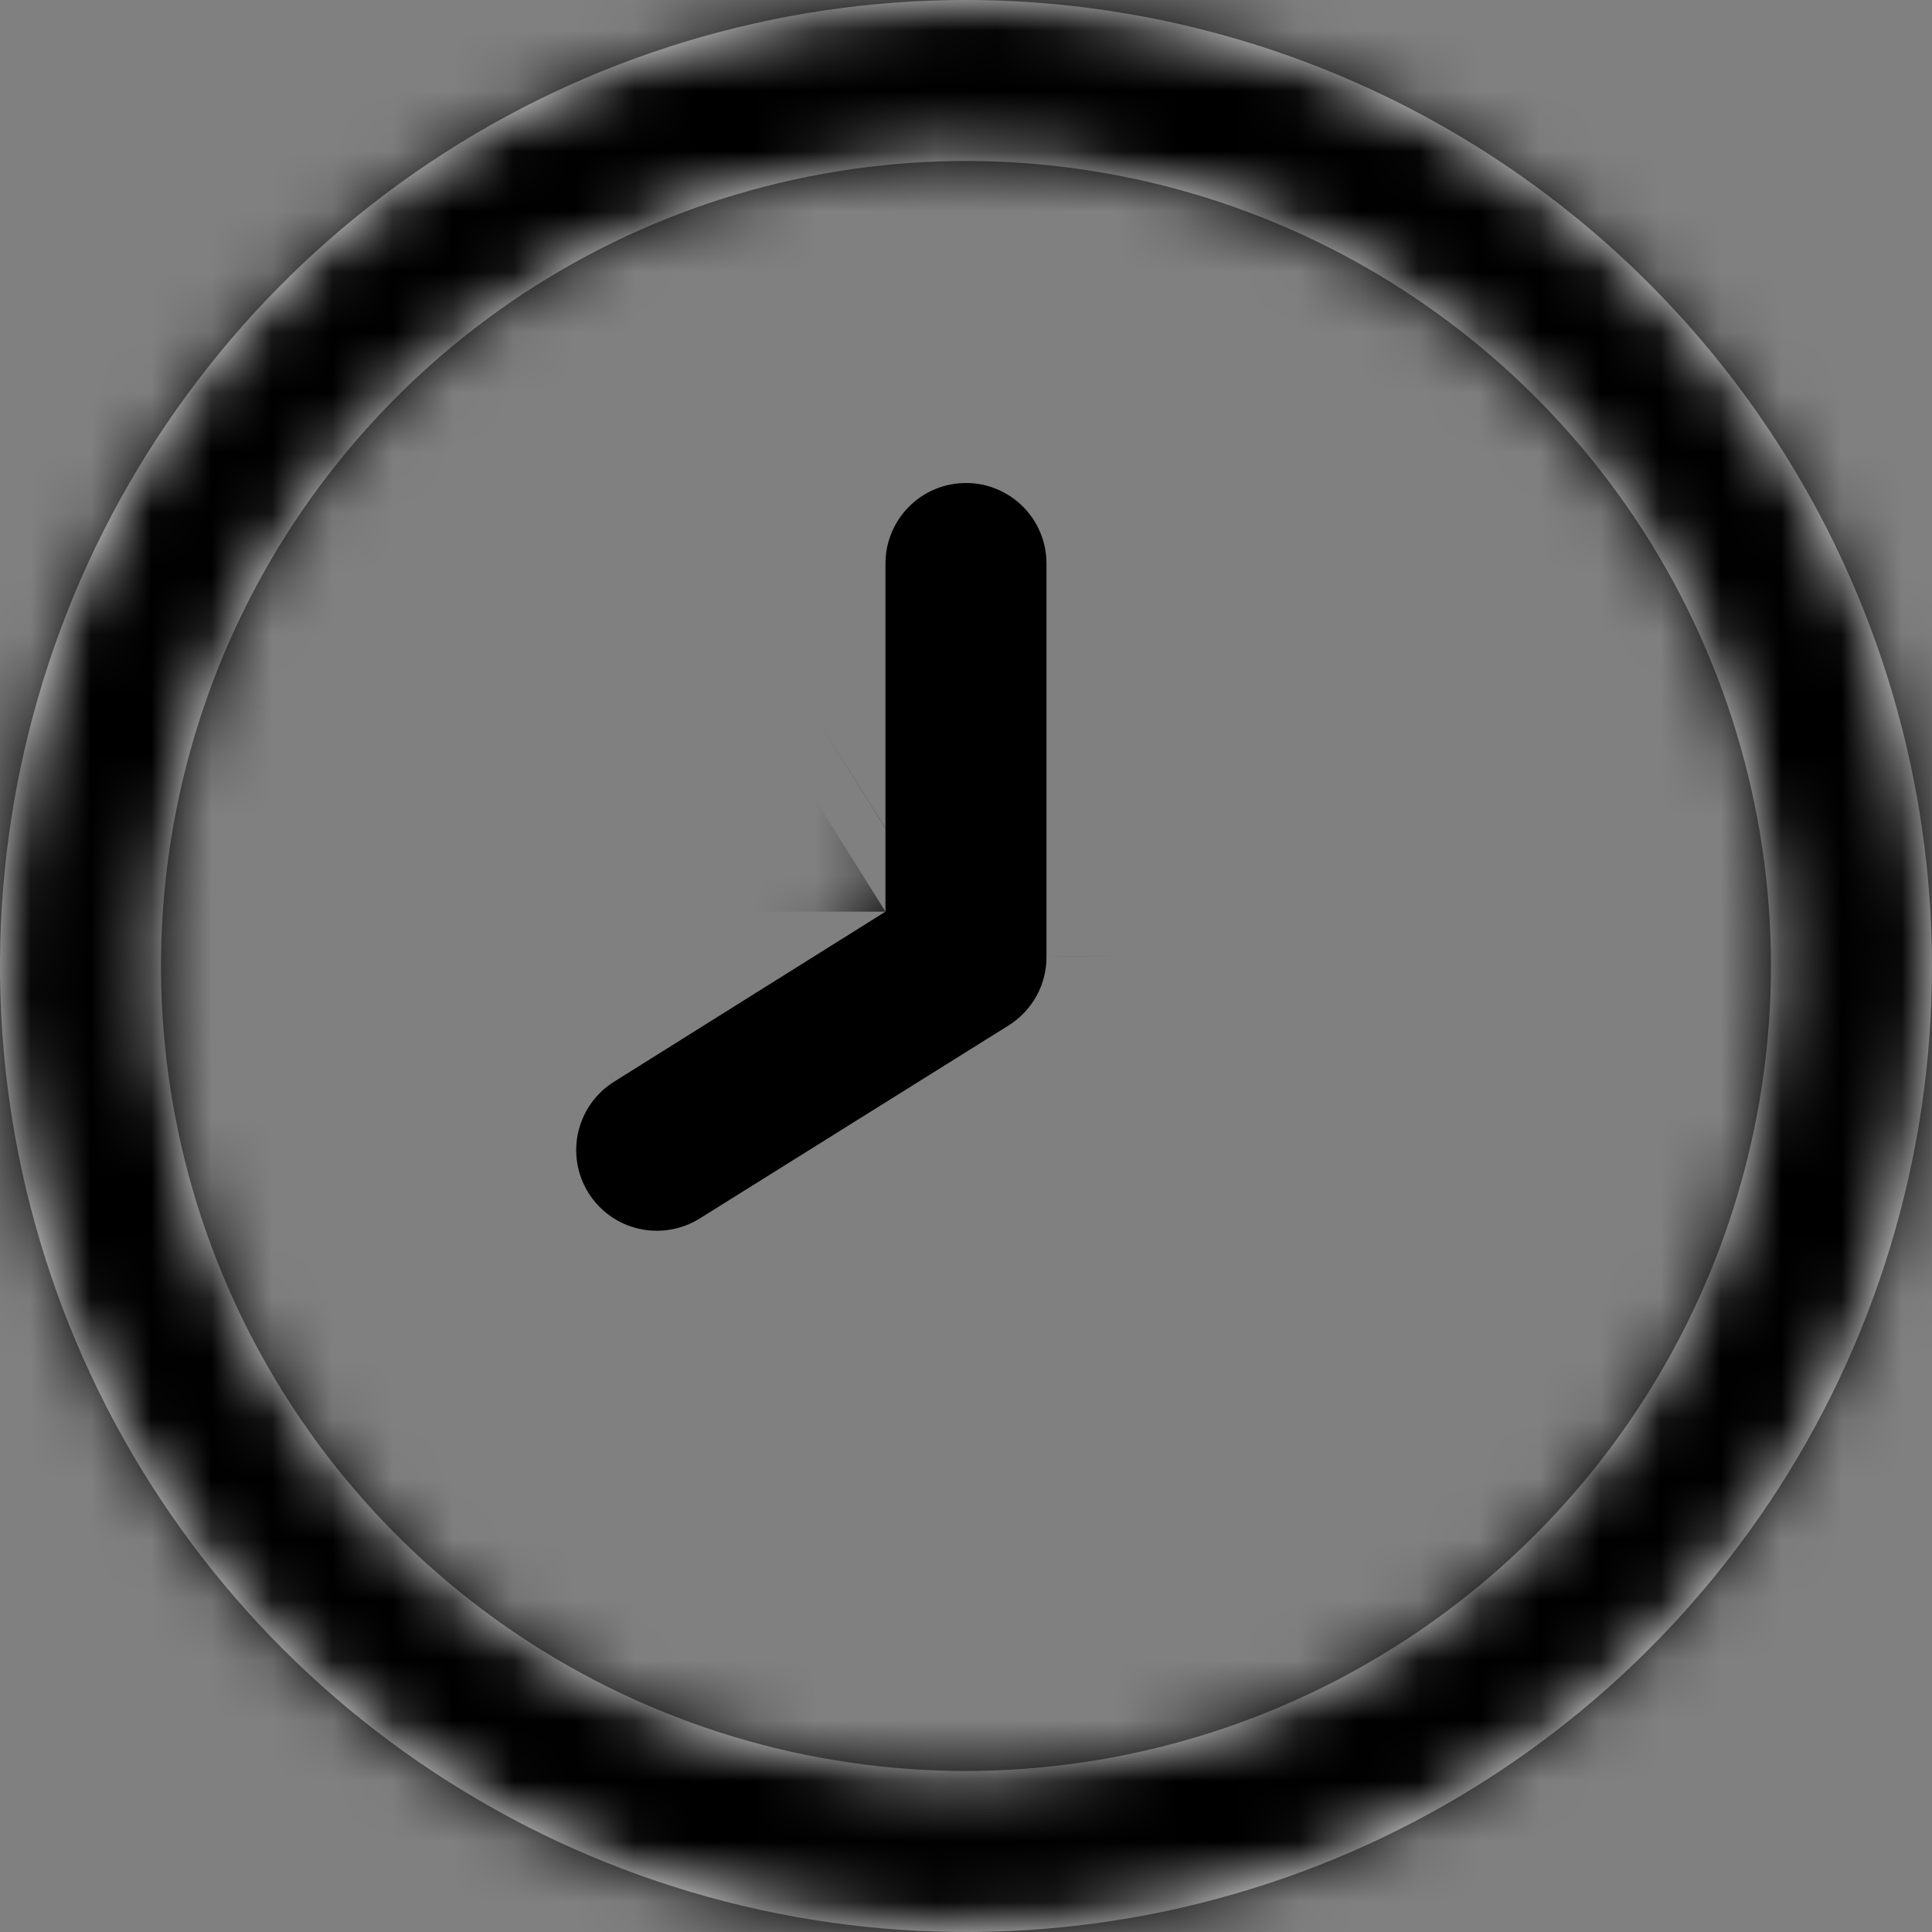
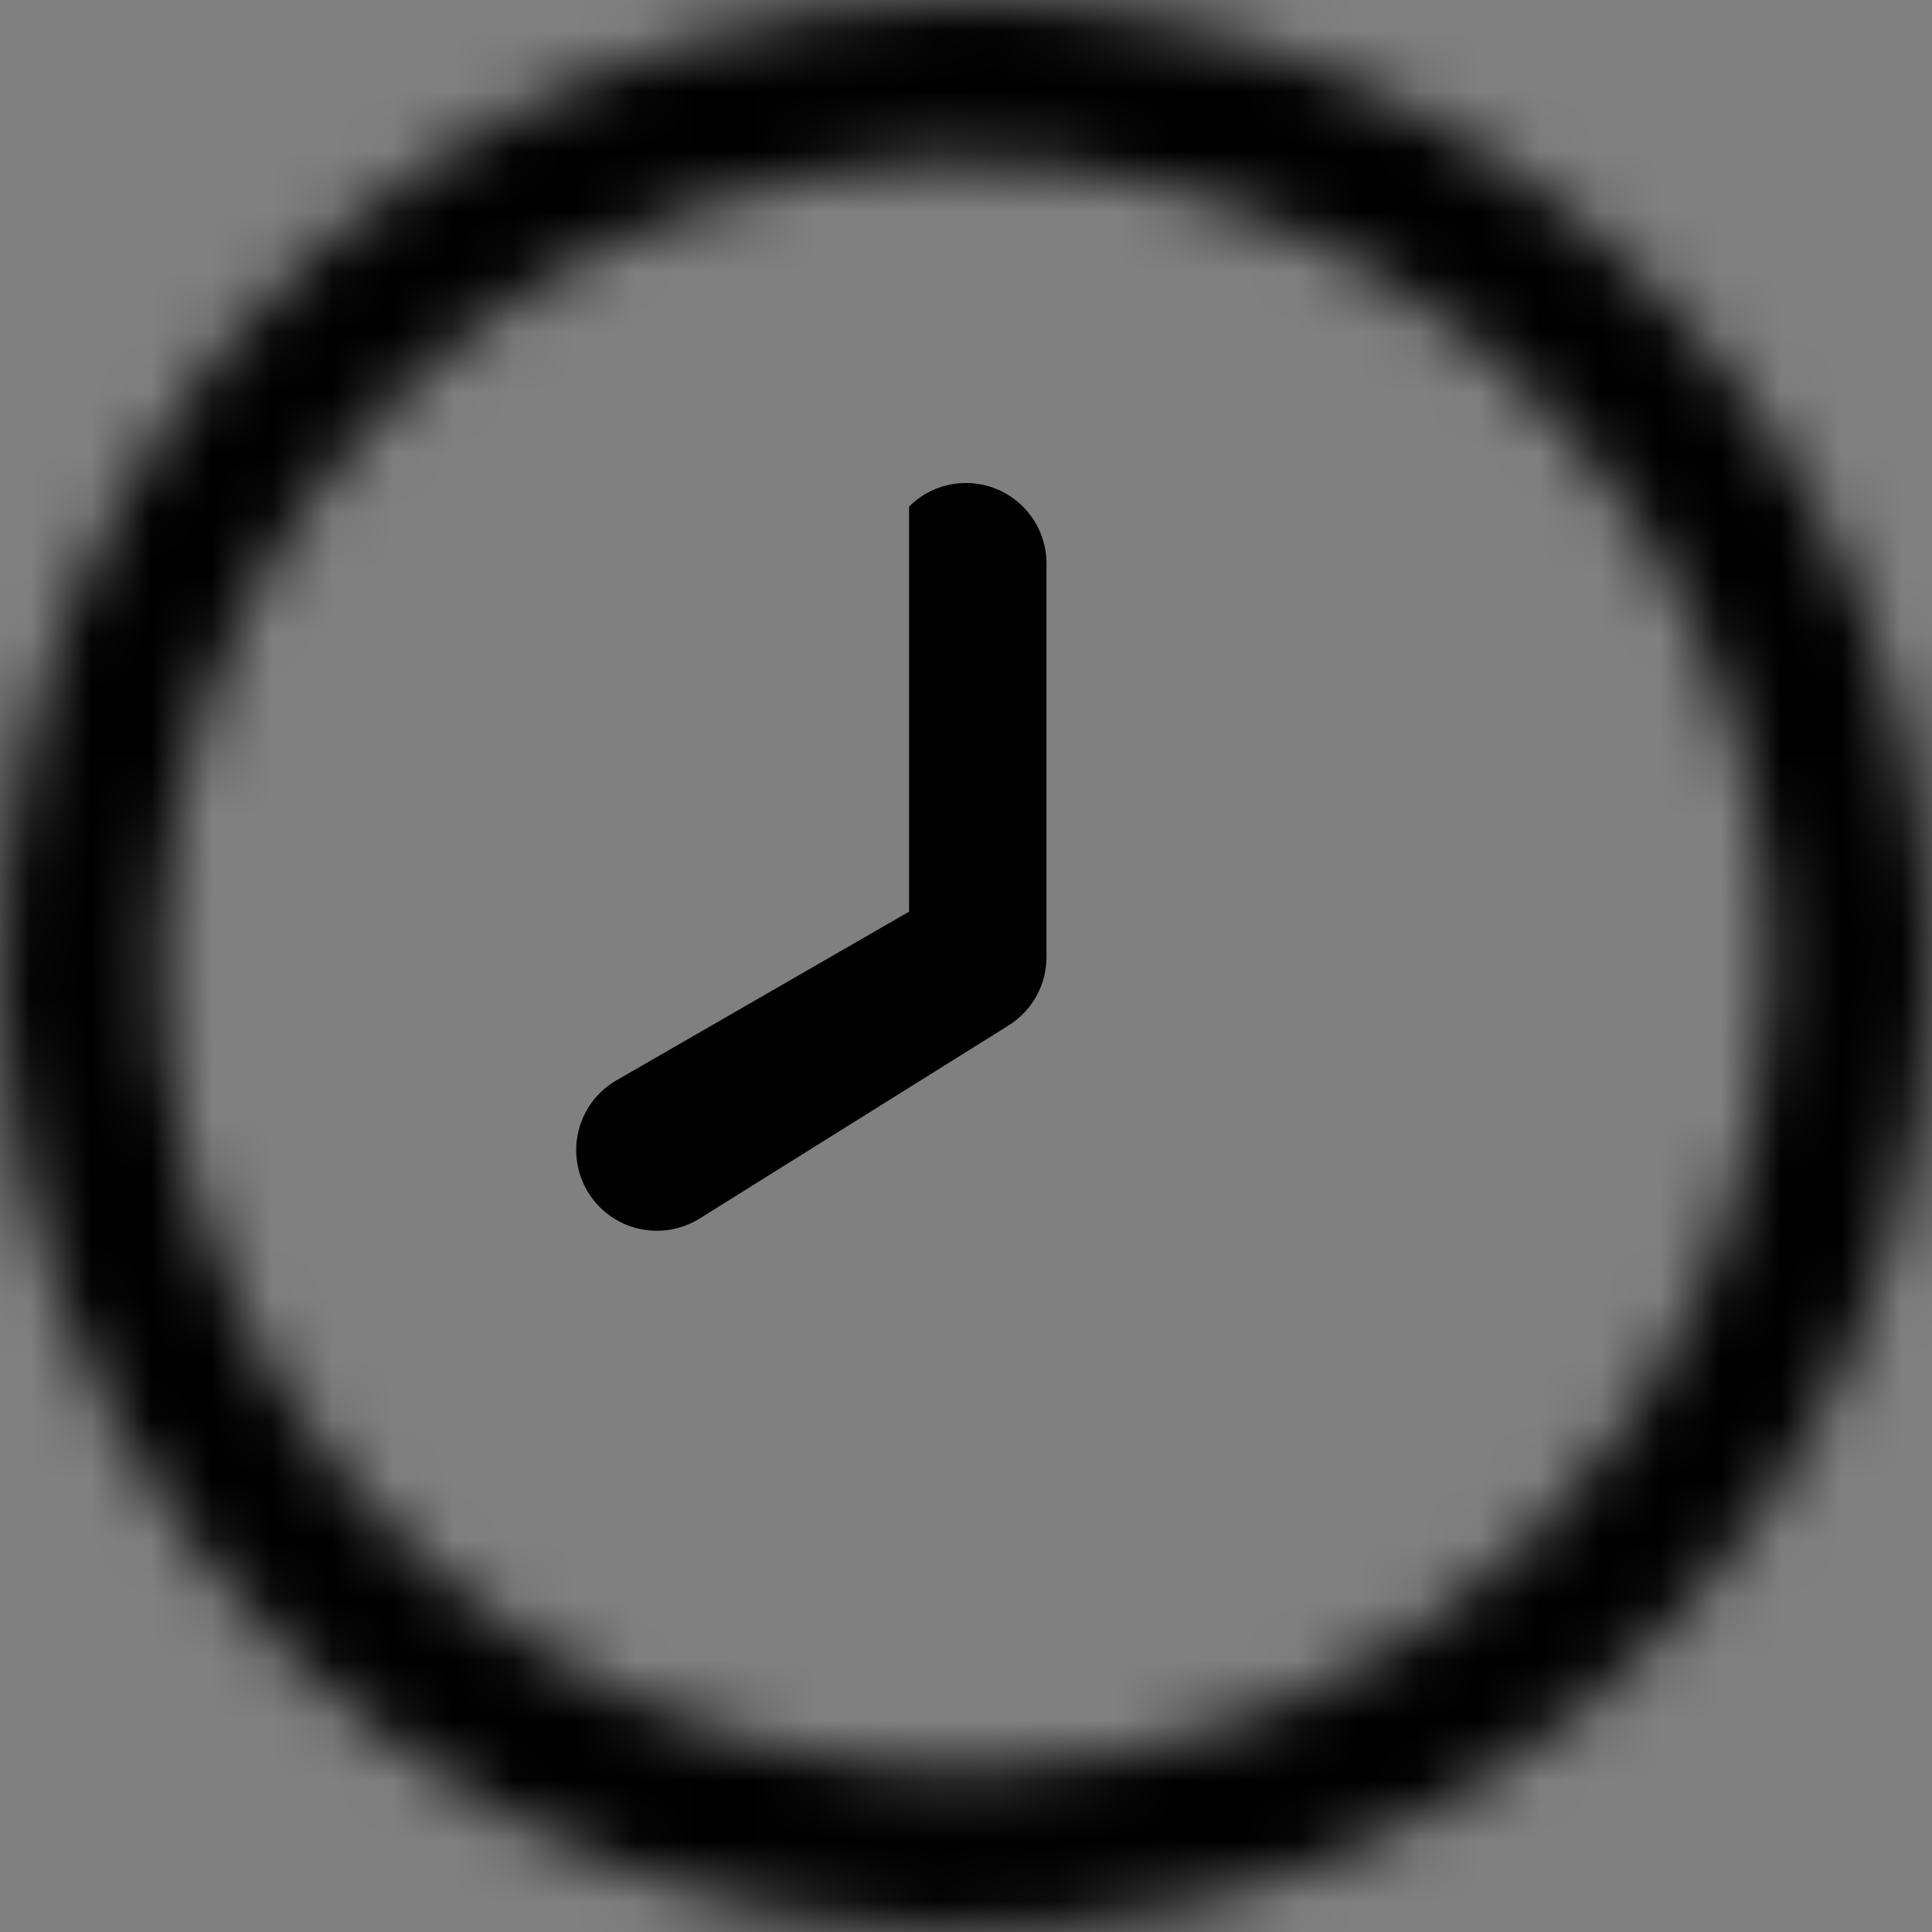
<svg xmlns="http://www.w3.org/2000/svg" width="32" height="32" viewBox="0 0 32 32" fill="none">
  <rect x="0" y="0" width="32" height="32" fill="#808080" stroke="none" />
  <mask id="path-1-inside-1_122_1153" fill="white">
    <path d="M16 0C12.835 0 9.742 0.938 7.111 2.696C4.48 4.455 2.429 6.953 1.218 9.877C0.007 12.801 -0.31 16.018 0.307 19.121C0.925 22.225 2.449 25.076 4.686 27.314C6.924 29.551 9.775 31.075 12.879 31.693C15.982 32.31 19.199 31.993 22.123 30.782C25.047 29.571 27.545 27.52 29.303 24.889C31.062 22.258 32 19.165 32 16C31.995 11.758 30.308 7.691 27.309 4.691C24.309 1.692 20.242 0.005 16 0V0ZM16 29.333C13.363 29.333 10.785 28.551 8.592 27.086C6.4 25.621 4.691 23.539 3.682 21.102C2.672 18.666 2.408 15.985 2.923 13.399C3.437 10.812 4.707 8.437 6.572 6.572C8.437 4.707 10.812 3.437 13.399 2.923C15.985 2.408 18.666 2.672 21.102 3.682C23.539 4.691 25.621 6.4 27.086 8.592C28.551 10.785 29.333 13.363 29.333 16C29.329 19.535 27.924 22.924 25.424 25.424C22.924 27.924 19.535 29.329 16 29.333Z" />
  </mask>
-   <path d="M16 0C12.835 0 9.742 0.938 7.111 2.696C4.48 4.455 2.429 6.953 1.218 9.877C0.007 12.801 -0.31 16.018 0.307 19.121C0.925 22.225 2.449 25.076 4.686 27.314C6.924 29.551 9.775 31.075 12.879 31.693C15.982 32.31 19.199 31.993 22.123 30.782C25.047 29.571 27.545 27.52 29.303 24.889C31.062 22.258 32 19.165 32 16C31.995 11.758 30.308 7.691 27.309 4.691C24.309 1.692 20.242 0.005 16 0V0ZM16 29.333C13.363 29.333 10.785 28.551 8.592 27.086C6.4 25.621 4.691 23.539 3.682 21.102C2.672 18.666 2.408 15.985 2.923 13.399C3.437 10.812 4.707 8.437 6.572 6.572C8.437 4.707 10.812 3.437 13.399 2.923C15.985 2.408 18.666 2.672 21.102 3.682C23.539 4.691 25.621 6.4 27.086 8.592C28.551 10.785 29.333 13.363 29.333 16C29.329 19.535 27.924 22.924 25.424 25.424C22.924 27.924 19.535 29.329 16 29.333Z" fill="white" />
  <path d="M16 0H37.333V-21.333H16V0ZM32 16H53.333V15.989L53.333 15.977L32 16ZM16 0H-5.333V21.31L15.977 21.333L16 0ZM29.333 16L50.667 16.023L50.667 16.012V16H29.333ZM16 -21.333C8.616 -21.333 1.398 -19.144 -4.741 -15.041L18.963 20.434C18.086 21.02 17.055 21.333 16 21.333V-21.333ZM-4.741 -15.041C-10.881 -10.939 -15.666 -5.109 -18.491 1.713L20.927 18.041C20.524 19.015 19.84 19.849 18.963 20.434L-4.741 -15.041ZM-18.491 1.713C-21.317 8.535 -22.056 16.041 -20.616 23.283L21.231 14.96C21.437 15.994 21.331 17.066 20.927 18.041L-18.491 1.713ZM-20.616 23.283C-19.175 30.525 -15.62 37.178 -10.399 42.399L19.771 12.229C20.517 12.975 21.025 13.925 21.231 14.96L-20.616 23.283ZM-10.399 42.399C-5.177 47.62 1.475 51.175 8.717 52.616L17.041 10.769C18.075 10.975 19.025 11.483 19.771 12.229L-10.399 42.399ZM8.717 52.616C15.959 54.056 23.465 53.317 30.287 50.492L13.959 11.073C14.934 10.669 16.006 10.563 17.041 10.769L8.717 52.616ZM30.287 50.492C37.109 47.666 42.939 42.881 47.041 36.741L11.566 13.037C12.152 12.16 12.985 11.476 13.959 11.073L30.287 50.492ZM47.041 36.741C51.144 30.602 53.333 23.384 53.333 16H10.667C10.667 14.945 10.979 13.914 11.566 13.037L47.041 36.741ZM53.333 15.977C53.323 6.085 49.388 -3.399 42.394 -10.394L12.224 19.776C11.228 18.781 10.668 17.431 10.667 16.023L53.333 15.977ZM42.394 -10.394C35.399 -17.388 25.915 -21.323 16.023 -21.333L15.977 21.333C14.569 21.332 13.219 20.772 12.224 19.776L42.394 -10.394ZM37.333 0V0H-5.333V0H37.333ZM16 8C17.582 8 19.129 8.469 20.445 9.348L-3.26 44.824C2.441 48.633 9.144 50.667 16 50.667V8ZM20.445 9.348C21.76 10.227 22.785 11.477 23.391 12.938L-16.028 29.266C-13.404 35.601 -8.961 41.015 -3.26 44.824L20.445 9.348ZM23.391 12.938C23.997 14.4 24.155 16.009 23.846 17.561L-18 9.237C-19.338 15.961 -18.652 22.932 -16.028 29.266L23.391 12.938ZM23.846 17.561C23.538 19.113 22.776 20.538 21.657 21.657L-8.513 -8.513C-13.361 -3.665 -16.663 2.512 -18 9.237L23.846 17.561ZM21.657 21.657C20.538 22.776 19.113 23.538 17.561 23.846L9.237 -18.001C2.512 -16.663 -3.665 -13.361 -8.513 -8.513L21.657 21.657ZM17.561 23.846C16.009 24.155 14.4 23.997 12.938 23.391L29.266 -16.028C22.932 -18.652 15.962 -19.338 9.237 -18.001L17.561 23.846ZM12.938 23.391C11.477 22.785 10.227 21.76 9.348 20.445L44.824 -3.26C41.015 -8.961 35.601 -13.404 29.266 -16.028L12.938 23.391ZM9.348 20.445C8.469 19.129 8 17.582 8 16H50.667C50.667 9.144 48.633 2.441 44.824 -3.26L9.348 20.445ZM8 15.977C8.002 13.862 8.843 11.834 10.339 10.339L40.509 40.509C47.003 34.014 50.657 25.208 50.667 16.023L8 15.977ZM10.339 10.339C11.834 8.843 13.862 8.002 15.977 8L16.023 50.667C25.208 50.657 34.014 47.003 40.509 40.509L10.339 10.339Z" fill="black" mask="url(#path-1-inside-1_122_1153)" />
  <mask id="path-3-inside-2_122_1153" fill="white">
    <path d="M16 8C15.646 8 15.307 8.14 15.057 8.391C14.807 8.641 14.666 8.98 14.666 9.333V15.1L10.172 17.916C9.871 18.104 9.658 18.403 9.578 18.749C9.498 19.094 9.559 19.457 9.746 19.757C9.934 20.058 10.234 20.272 10.579 20.351C10.924 20.431 11.287 20.37 11.588 20.183L16.708 16.983C16.901 16.861 17.06 16.693 17.17 16.492C17.279 16.292 17.335 16.067 17.333 15.839V9.333C17.333 8.98 17.193 8.641 16.943 8.391C16.692 8.14 16.353 8 16 8Z" />
  </mask>
-   <path d="M16 8C15.646 8 15.307 8.14 15.057 8.391C14.807 8.641 14.666 8.98 14.666 9.333V15.1L10.172 17.916C9.871 18.104 9.658 18.403 9.578 18.749C9.498 19.094 9.559 19.457 9.746 19.757C9.934 20.058 10.234 20.272 10.579 20.351C10.924 20.431 11.287 20.37 11.588 20.183L16.708 16.983C16.901 16.861 17.06 16.693 17.17 16.492C17.279 16.292 17.335 16.067 17.333 15.839V9.333C17.333 8.98 17.193 8.641 16.943 8.391C16.692 8.14 16.353 8 16 8Z" fill="black" />
-   <path d="M14.666 15.1L25.993 33.178L36 26.909V15.1H14.666ZM10.172 17.916L21.475 36.009L21.486 36.002L21.498 35.994L10.172 17.916ZM11.588 20.183L22.891 38.276L22.894 38.273L11.588 20.183ZM16.708 16.983L28.014 35.073L28.024 35.067L28.035 35.061L16.708 16.983ZM17.333 15.839H-4V15.952L-3.999 16.065L17.333 15.839ZM16 -13.333C9.988 -13.333 4.223 -10.945 -0.028 -6.694L30.142 23.476C26.391 27.226 21.304 29.333 16 29.333V-13.333ZM-0.028 -6.694C-4.279 -2.444 -6.667 3.322 -6.667 9.333H36C36 14.638 33.893 19.725 30.142 23.476L-0.028 -6.694ZM-6.667 9.333V15.1H36V9.333H-6.667ZM3.34 -2.978L-1.155 -0.162L21.498 35.994L25.993 33.178L3.34 -2.978ZM-1.131 -0.177C-6.23 3.008 -9.855 8.089 -11.208 13.947L30.364 23.55C29.17 28.718 25.973 33.199 21.475 36.009L-1.131 -0.177ZM-11.208 13.947C-12.561 19.805 -11.532 25.961 -8.347 31.06L27.839 8.454C30.649 12.953 31.557 18.383 30.364 23.55L-11.208 13.947ZM-8.347 31.06C-5.161 36.159 -0.08 39.784 5.778 41.137L15.38 -0.435C20.548 0.759 25.029 3.957 27.839 8.454L-8.347 31.06ZM5.778 41.137C11.636 42.49 17.791 41.461 22.891 38.276L0.285 2.09C4.783 -0.72 10.213 -1.628 15.38 -0.435L5.778 41.137ZM22.894 38.273L28.014 35.073L5.401 -1.108L0.281 2.092L22.894 38.273ZM28.035 35.061C31.323 33 34.028 30.13 35.889 26.725L-1.549 6.26C0.093 3.255 2.479 0.723 5.381 -1.095L28.035 35.061ZM35.889 26.725C37.75 23.319 38.706 19.493 38.665 15.613L-3.999 16.065C-4.035 12.641 -3.192 9.265 -1.549 6.26L35.889 26.725ZM38.666 15.839V9.333H-4V15.839H38.666ZM38.666 9.333C38.666 3.322 36.278 -2.444 32.028 -6.694L1.858 23.476C-1.893 19.725 -4 14.638 -4 9.333H38.666ZM32.028 -6.694C27.777 -10.945 22.011 -13.333 16 -13.333V29.333C10.695 29.333 5.608 27.226 1.858 23.476L32.028 -6.694Z" fill="black" mask="url(#path-3-inside-2_122_1153)" />
+   <path d="M16 8C15.646 8 15.307 8.14 15.057 8.391V15.1L10.172 17.916C9.871 18.104 9.658 18.403 9.578 18.749C9.498 19.094 9.559 19.457 9.746 19.757C9.934 20.058 10.234 20.272 10.579 20.351C10.924 20.431 11.287 20.37 11.588 20.183L16.708 16.983C16.901 16.861 17.06 16.693 17.17 16.492C17.279 16.292 17.335 16.067 17.333 15.839V9.333C17.333 8.98 17.193 8.641 16.943 8.391C16.692 8.14 16.353 8 16 8Z" fill="black" />
</svg>